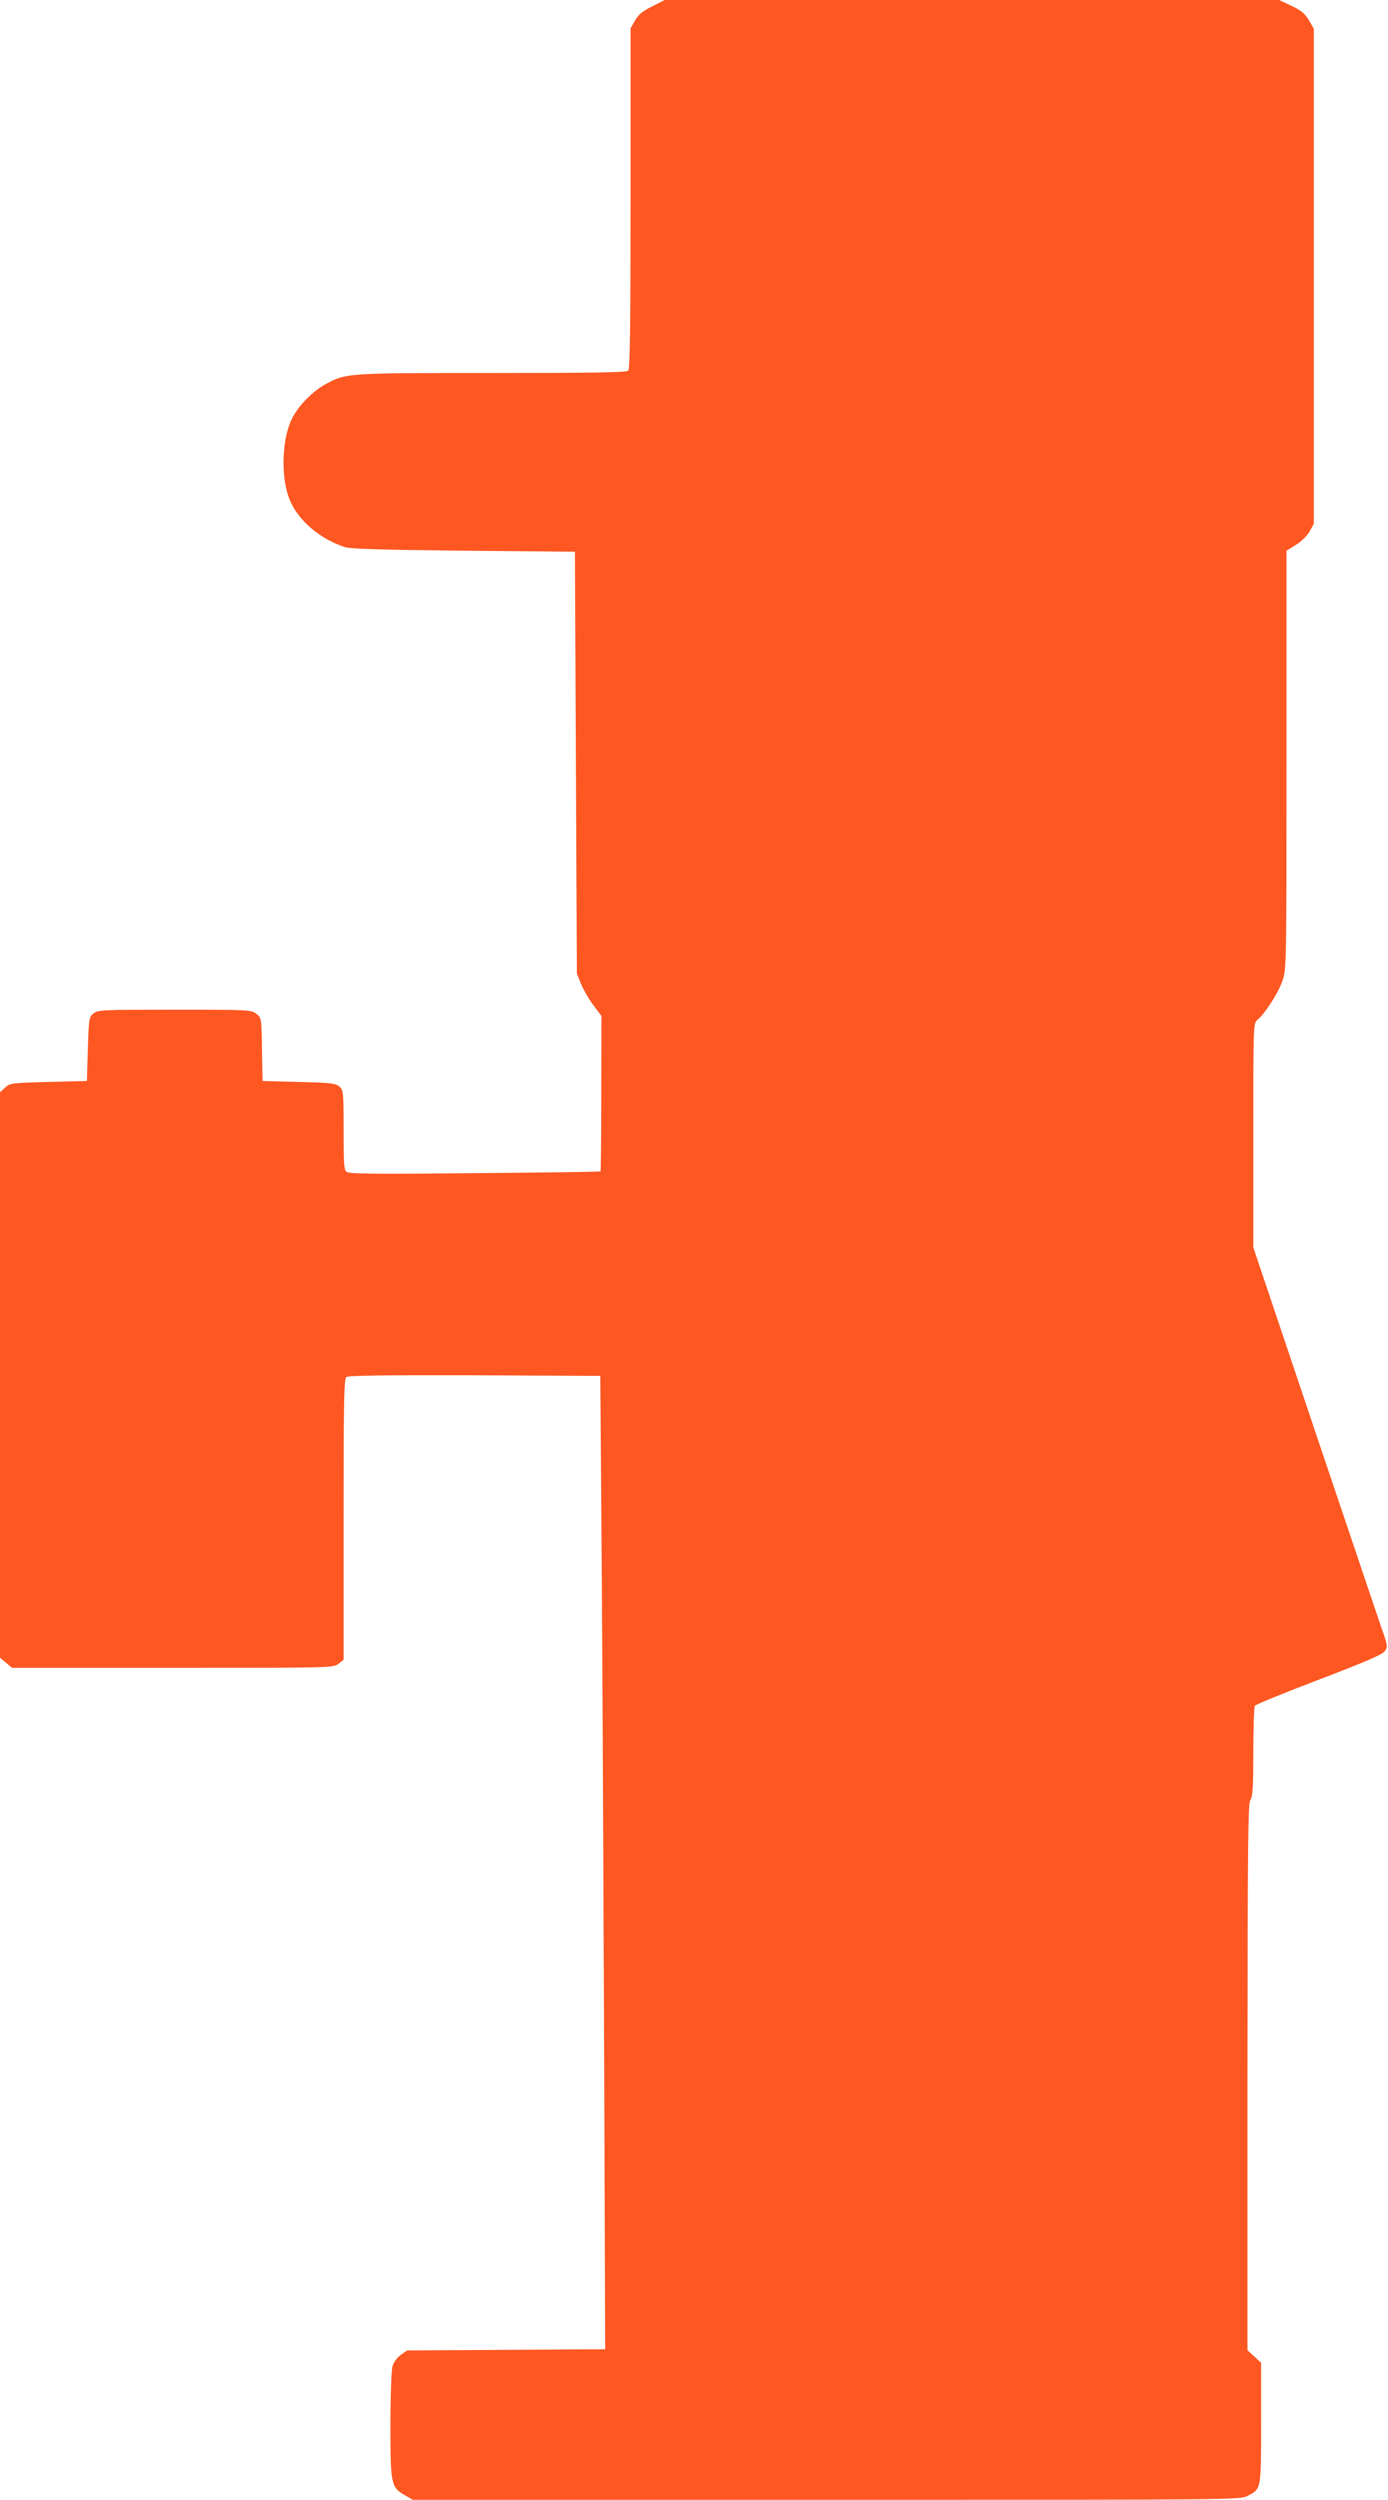
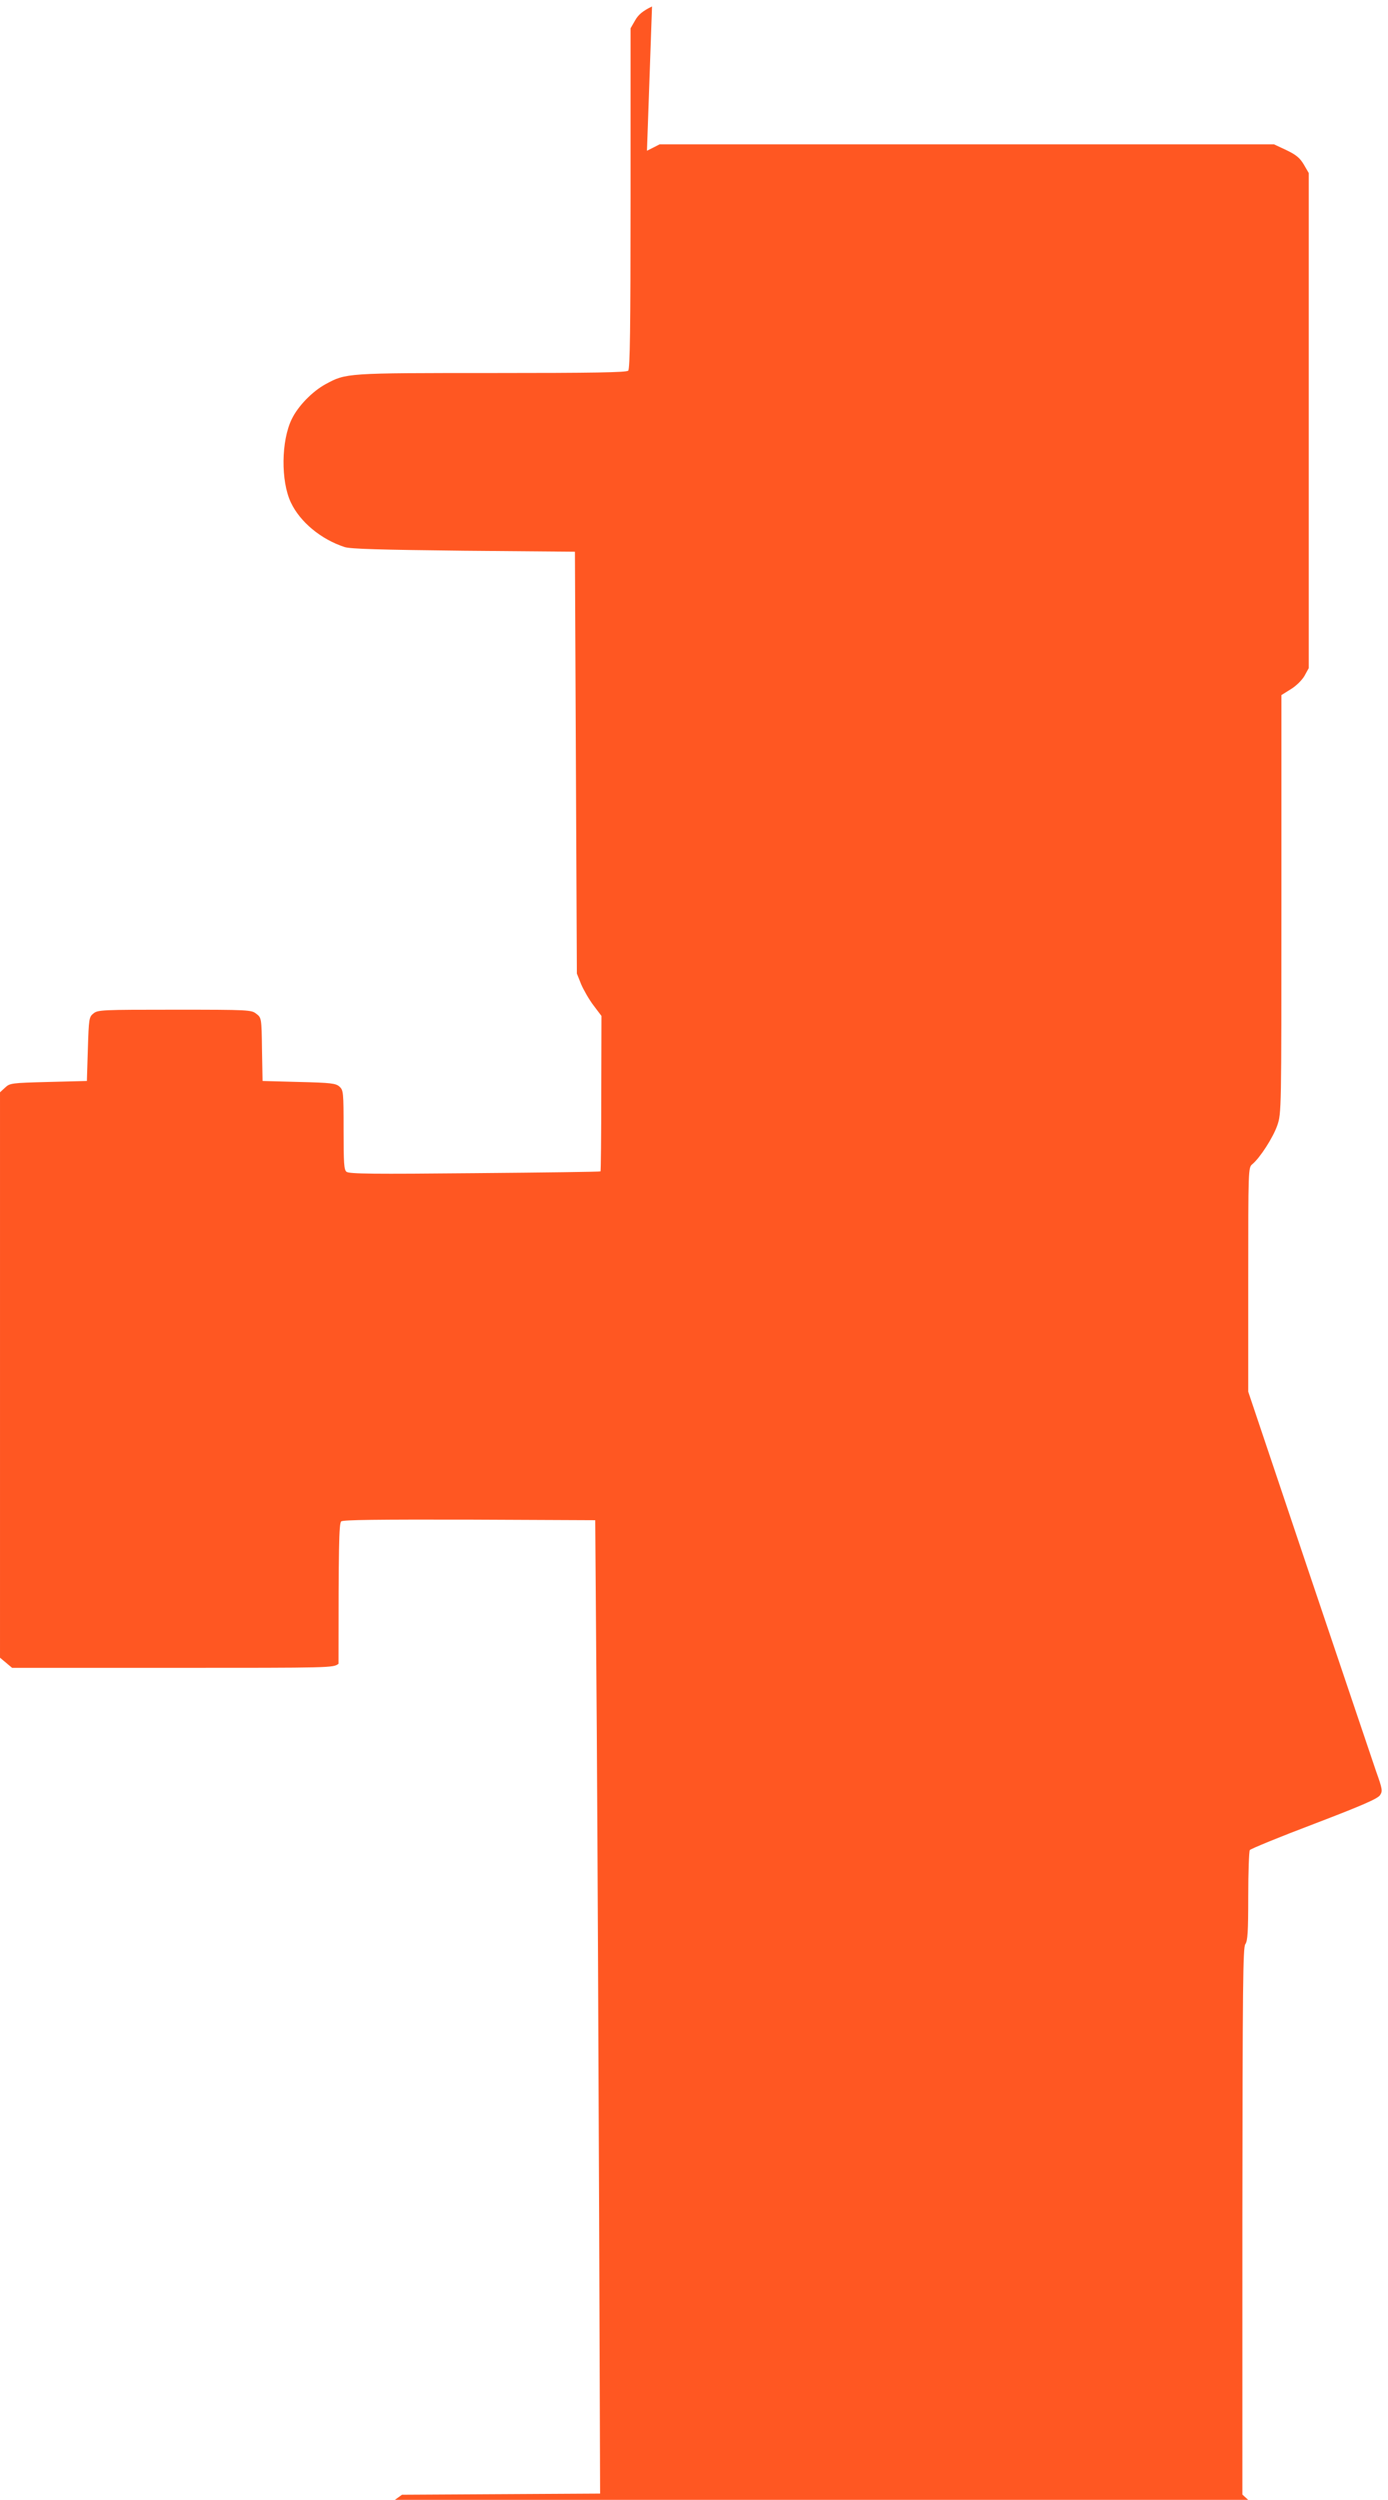
<svg xmlns="http://www.w3.org/2000/svg" version="1.0" width="711pt" height="1280pt" viewBox="0 0 711 1280" preserveAspectRatio="xMidYMid meet">
  <g transform="translate(0,1280) scale(0.1,-0.1)" fill="#ff5722" stroke="none">
-     <path d="M3340 12767 c-49 -24 -70 -42 -87 -72 l-23 -40 0 -871 c0 -663 -3 -873 -12 -882 -9 -9 -178 -12 -698 -12 -747 0 -747 0 -852 -57 -68 -37 -141 -112 -173 -178 -55 -111 -57 -319 -5 -428 47 -100 155 -189 275 -228 30 -10 181 -14 610 -19 l570 -5 5 -1080 5 -1080 22 -55 c13 -30 41 -79 64 -109 l40 -53 -1 -396 c0 -218 -2 -398 -4 -400 -2 -2 -292 -6 -644 -9 -514 -5 -644 -4 -657 7 -13 10 -15 44 -15 215 0 192 -1 203 -21 221 -19 17 -42 20 -208 24 l-186 5 -3 162 c-2 161 -3 162 -29 182 -25 20 -37 21 -418 21 -372 0 -394 -1 -416 -19 -23 -18 -24 -26 -29 -183 l-5 -163 -197 -5 c-191 -5 -197 -6 -222 -29 l-26 -24 0 -1448 0 -1447 31 -26 31 -26 822 0 c818 0 823 0 850 21 l26 20 0 719 c0 593 2 720 14 729 9 8 190 10 657 9 l644 -3 8 -1075 c4 -591 9 -1713 12 -2492 l5 -1417 -507 -3 -508 -3 -32 -23 c-20 -14 -36 -37 -43 -60 -5 -21 -10 -151 -10 -302 0 -301 3 -317 75 -357 l40 -23 2118 0 c2093 0 2118 0 2157 20 71 36 70 29 70 373 l0 309 -35 32 -35 32 0 1400 c1 1214 3 1402 15 1418 12 16 15 63 15 245 0 124 4 231 8 237 4 6 152 67 329 134 246 94 326 129 338 147 14 21 13 30 -21 125 -19 57 -175 517 -345 1022 l-309 919 0 574 c0 569 0 573 21 591 40 33 107 138 128 199 21 62 21 73 21 1133 l0 1070 48 30 c28 17 57 46 70 68 l22 40 0 1267 0 1268 -25 43 c-20 34 -39 50 -89 74 l-64 30 -1573 0 -1574 0 -65 -33z" />
+     <path d="M3340 12767 c-49 -24 -70 -42 -87 -72 l-23 -40 0 -871 c0 -663 -3 -873 -12 -882 -9 -9 -178 -12 -698 -12 -747 0 -747 0 -852 -57 -68 -37 -141 -112 -173 -178 -55 -111 -57 -319 -5 -428 47 -100 155 -189 275 -228 30 -10 181 -14 610 -19 l570 -5 5 -1080 5 -1080 22 -55 c13 -30 41 -79 64 -109 l40 -53 -1 -396 c0 -218 -2 -398 -4 -400 -2 -2 -292 -6 -644 -9 -514 -5 -644 -4 -657 7 -13 10 -15 44 -15 215 0 192 -1 203 -21 221 -19 17 -42 20 -208 24 l-186 5 -3 162 c-2 161 -3 162 -29 182 -25 20 -37 21 -418 21 -372 0 -394 -1 -416 -19 -23 -18 -24 -26 -29 -183 l-5 -163 -197 -5 c-191 -5 -197 -6 -222 -29 l-26 -24 0 -1448 0 -1447 31 -26 31 -26 822 0 c818 0 823 0 850 21 c0 593 2 720 14 729 9 8 190 10 657 9 l644 -3 8 -1075 c4 -591 9 -1713 12 -2492 l5 -1417 -507 -3 -508 -3 -32 -23 c-20 -14 -36 -37 -43 -60 -5 -21 -10 -151 -10 -302 0 -301 3 -317 75 -357 l40 -23 2118 0 c2093 0 2118 0 2157 20 71 36 70 29 70 373 l0 309 -35 32 -35 32 0 1400 c1 1214 3 1402 15 1418 12 16 15 63 15 245 0 124 4 231 8 237 4 6 152 67 329 134 246 94 326 129 338 147 14 21 13 30 -21 125 -19 57 -175 517 -345 1022 l-309 919 0 574 c0 569 0 573 21 591 40 33 107 138 128 199 21 62 21 73 21 1133 l0 1070 48 30 c28 17 57 46 70 68 l22 40 0 1267 0 1268 -25 43 c-20 34 -39 50 -89 74 l-64 30 -1573 0 -1574 0 -65 -33z" />
  </g>
</svg>